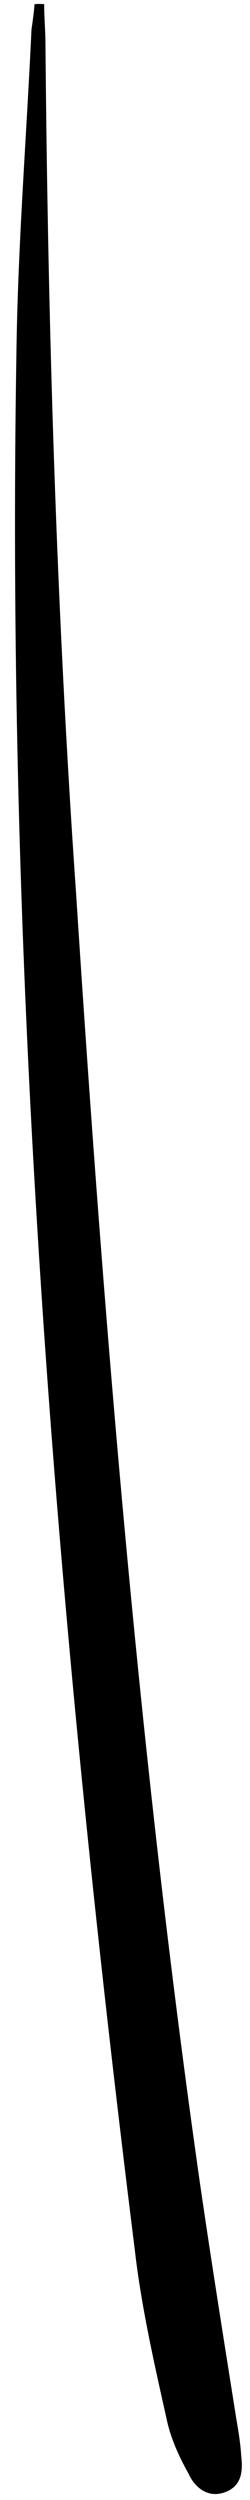
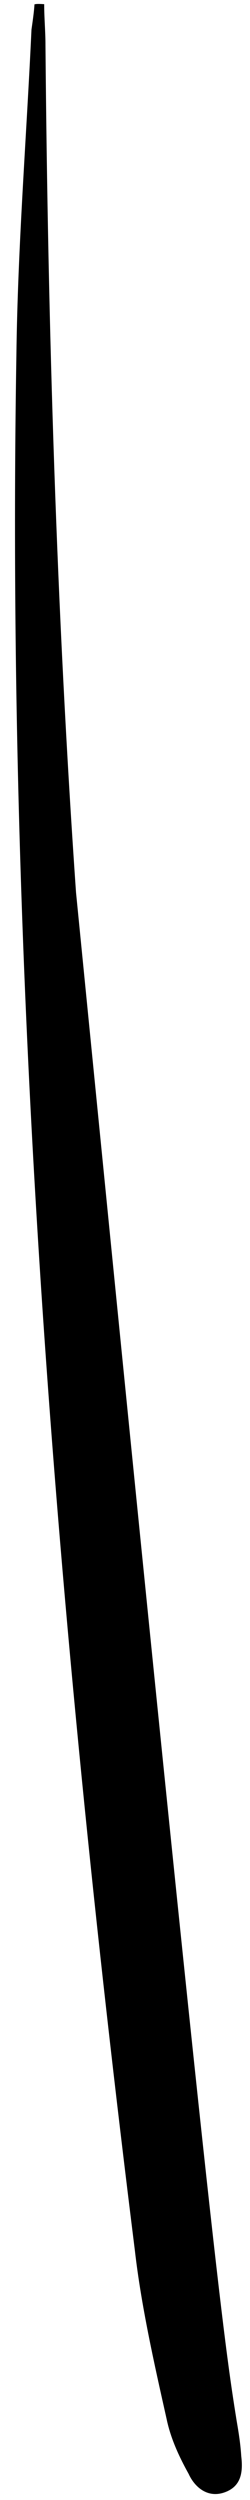
<svg xmlns="http://www.w3.org/2000/svg" width="15" height="150" viewBox="0 0 15 150" fill="none">
-   <path d="M2.652 0.25C2.648 1.056 2.731 1.912 2.728 2.719C2.876 19.663 3.383 36.583 4.561 53.544C6.231 79.451 8.349 105.383 12.005 131.05C12.703 135.841 13.451 140.546 14.199 145.25C14.332 146.019 14.429 146.652 14.475 147.372C14.595 148.365 14.454 149.208 13.448 149.551C12.442 149.893 11.676 149.22 11.32 148.437C10.754 147.417 10.238 146.311 9.995 145.132C9.253 141.817 8.475 138.365 8.092 135.027C3.374 97.2 0.354 59.43 0.983 21.341C1.062 14.805 1.587 8.295 1.889 1.772C1.965 1.239 2.042 0.706 2.069 0.26C2.206 0.223 2.429 0.237 2.652 0.25Z" fill="black" />
+   <path d="M2.652 0.25C2.648 1.056 2.731 1.912 2.728 2.719C2.876 19.663 3.383 36.583 4.561 53.544C12.703 135.841 13.451 140.546 14.199 145.25C14.332 146.019 14.429 146.652 14.475 147.372C14.595 148.365 14.454 149.208 13.448 149.551C12.442 149.893 11.676 149.22 11.32 148.437C10.754 147.417 10.238 146.311 9.995 145.132C9.253 141.817 8.475 138.365 8.092 135.027C3.374 97.2 0.354 59.43 0.983 21.341C1.062 14.805 1.587 8.295 1.889 1.772C1.965 1.239 2.042 0.706 2.069 0.26C2.206 0.223 2.429 0.237 2.652 0.25Z" fill="black" />
</svg>